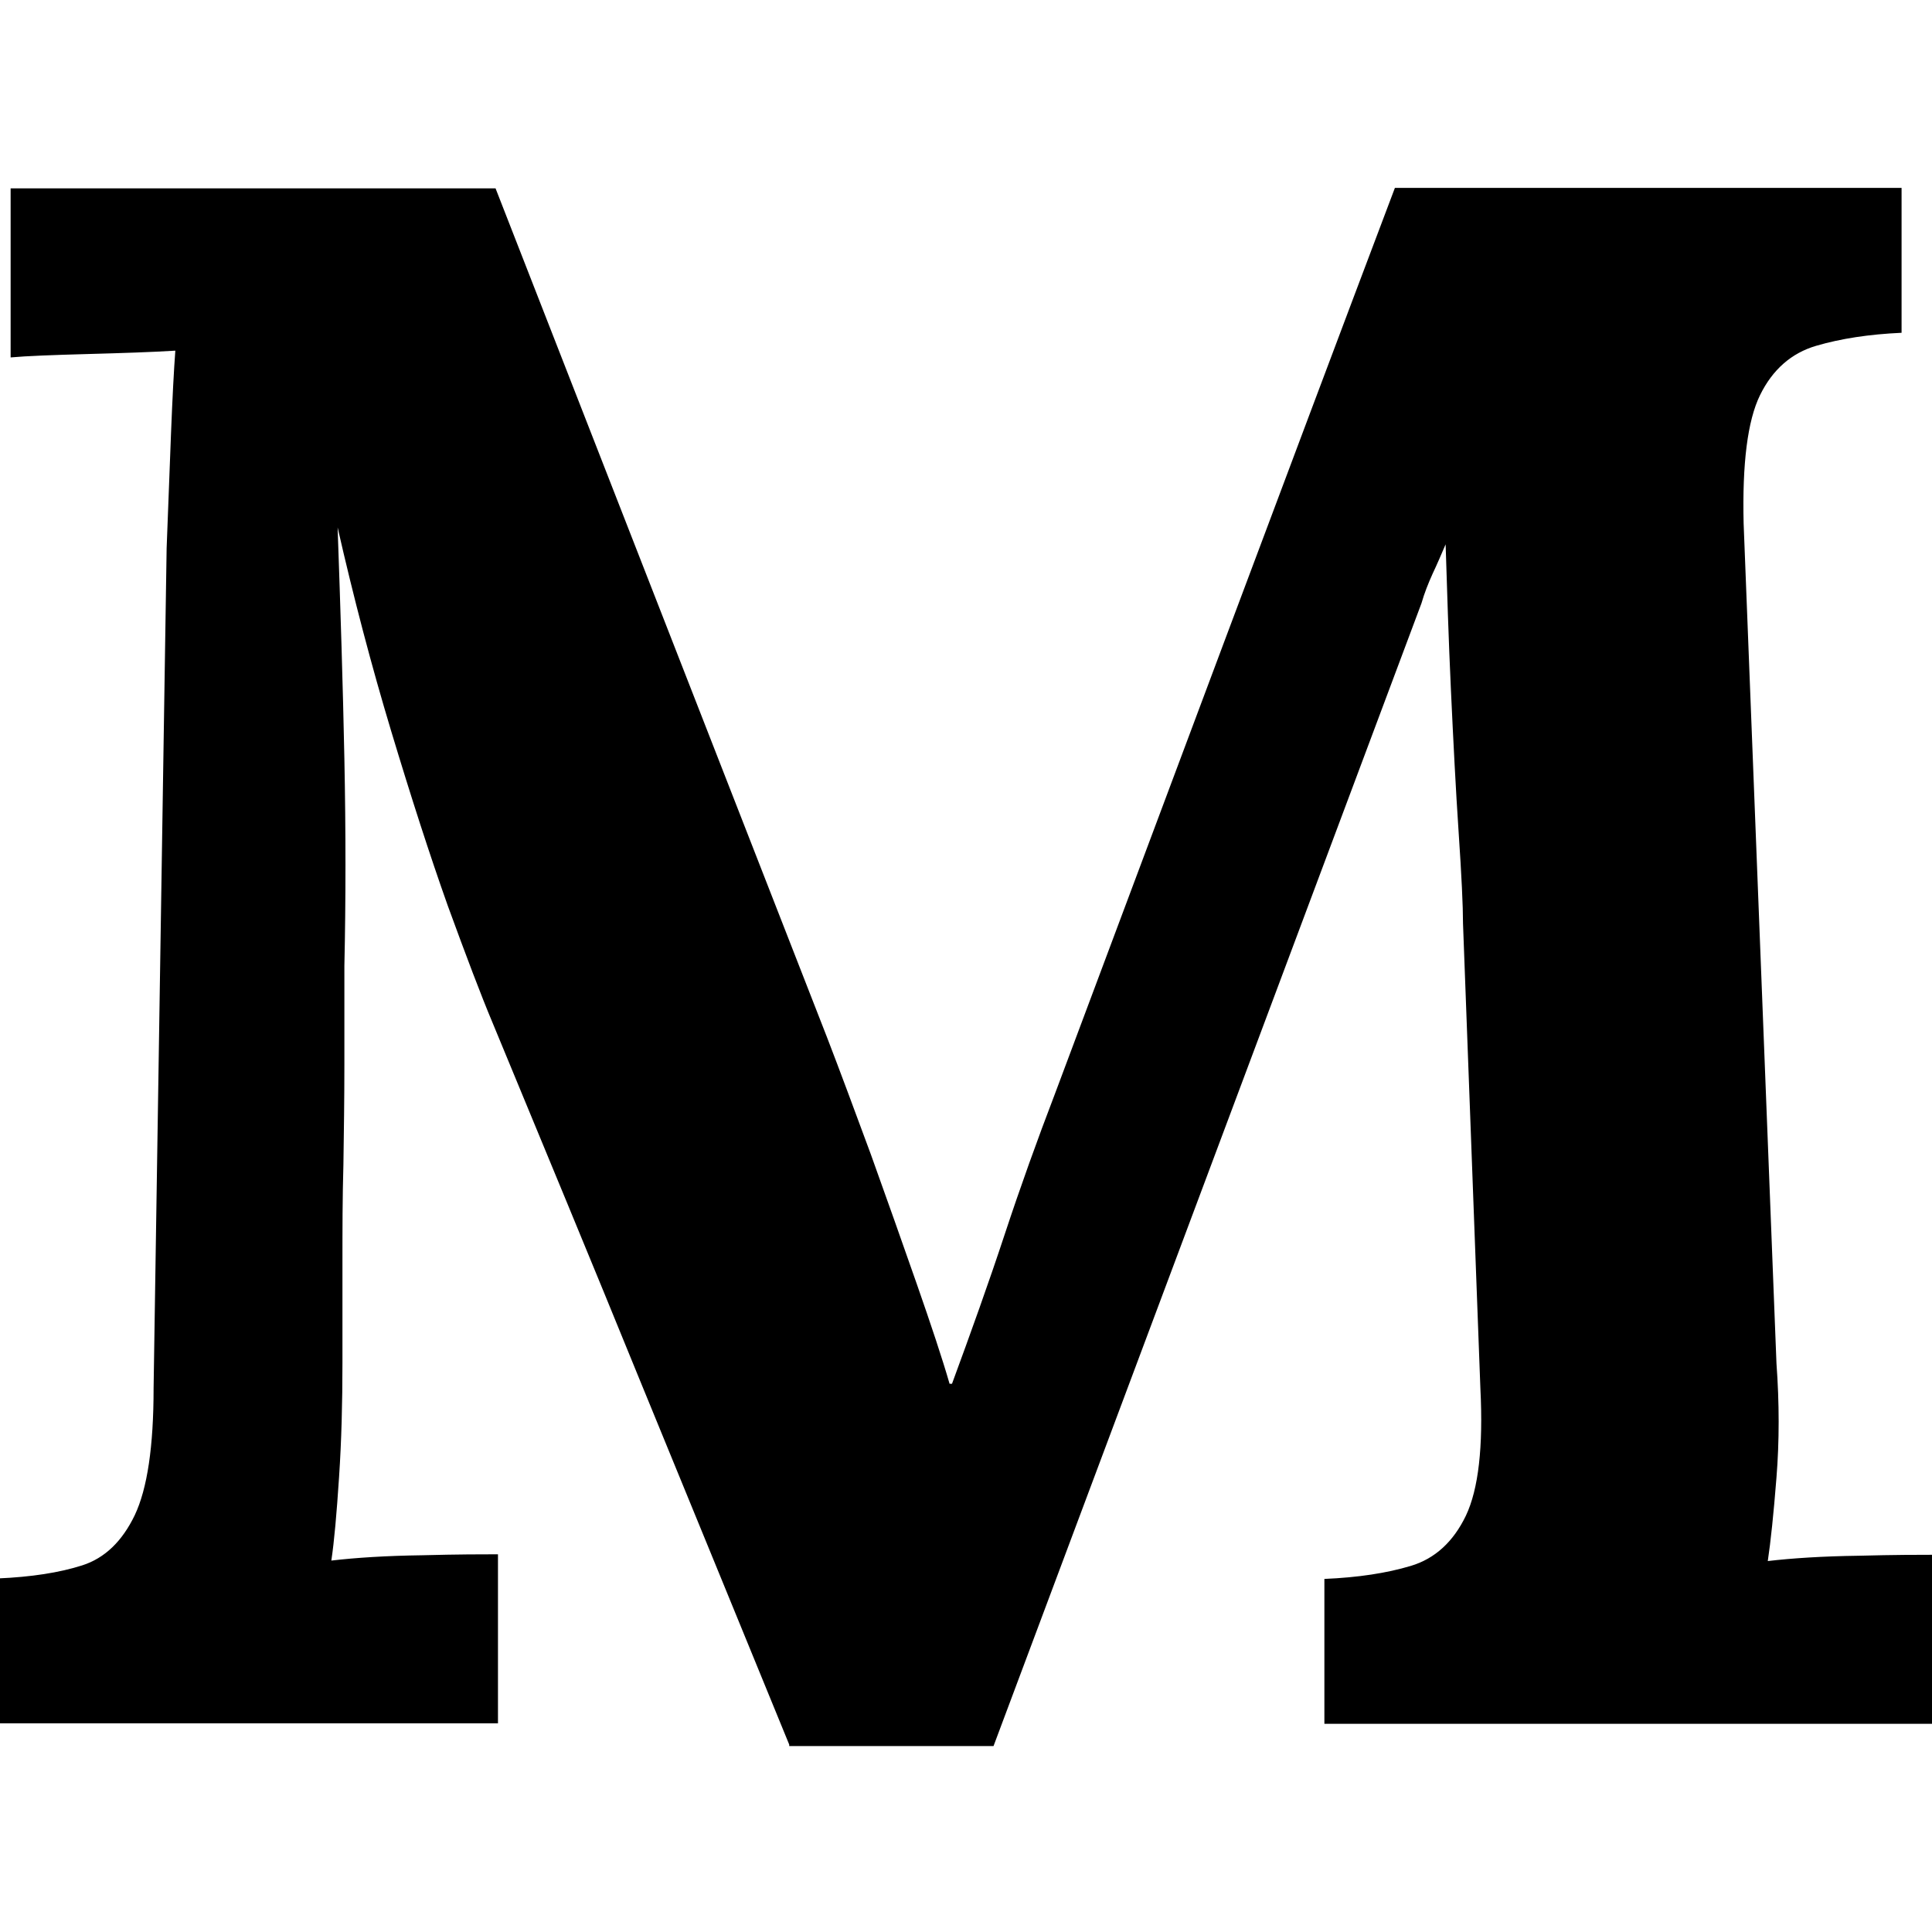
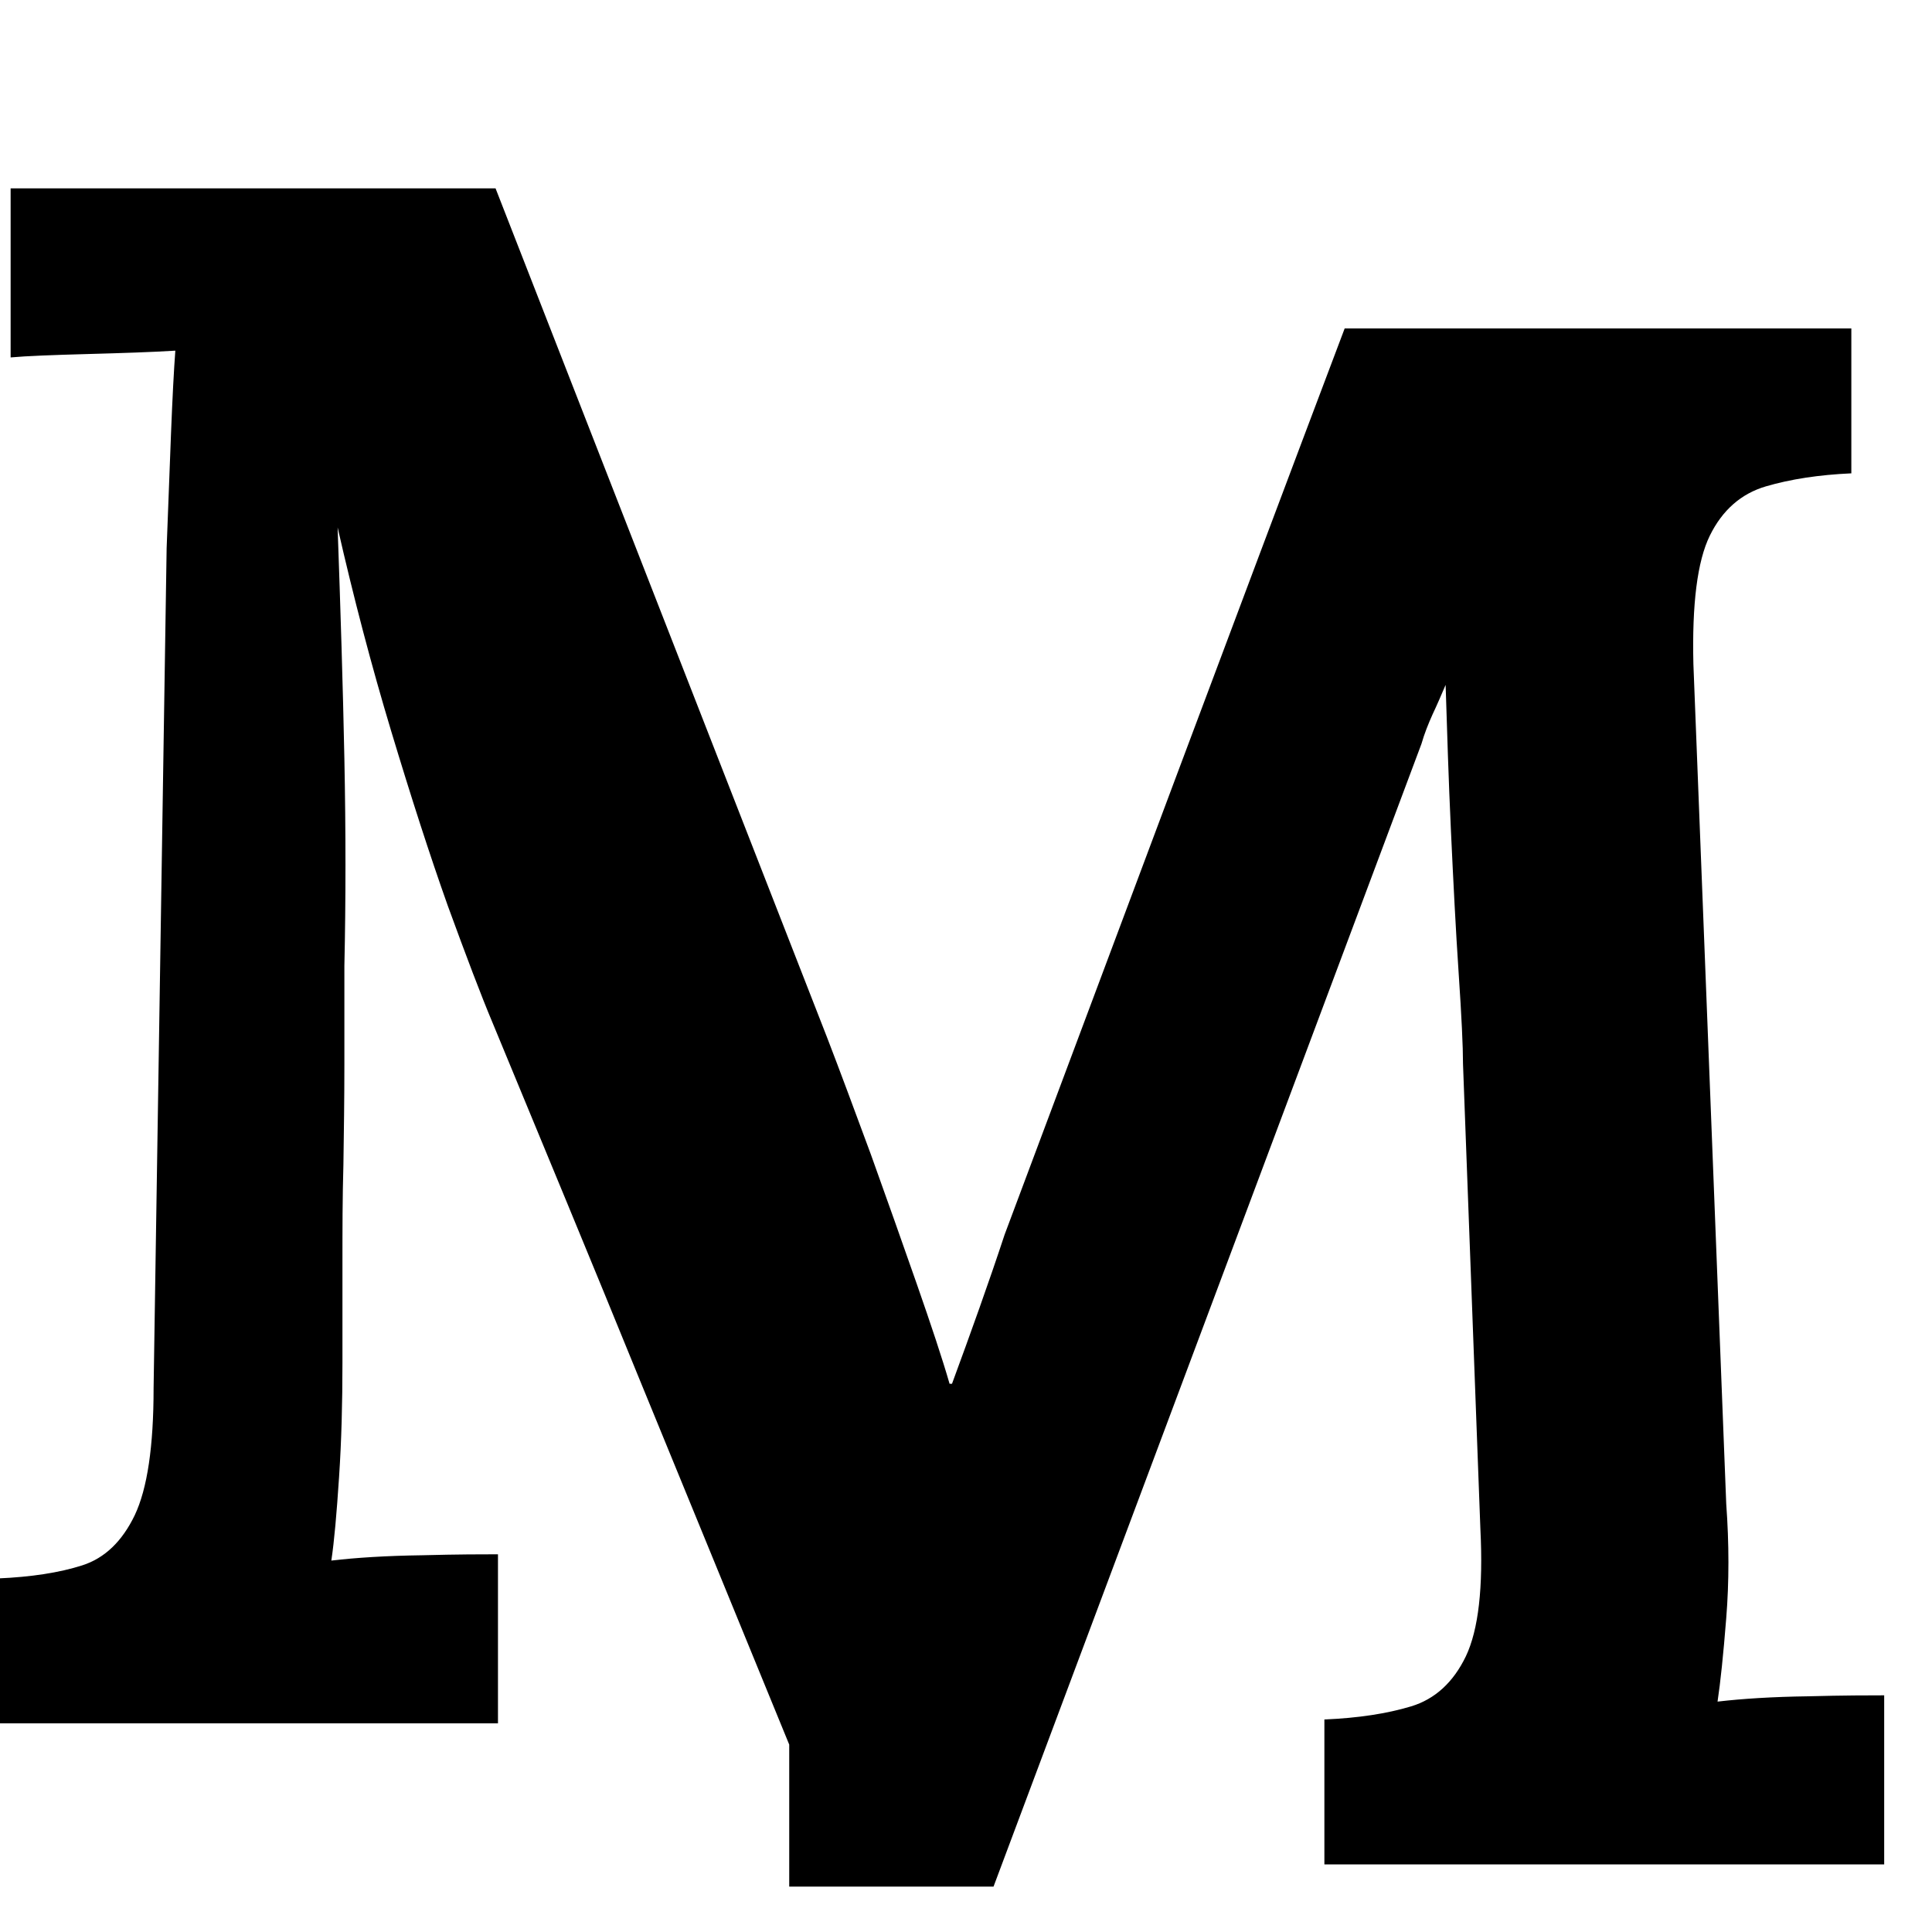
<svg xmlns="http://www.w3.org/2000/svg" version="1.1" id="图层_1" x="0px" y="0px" viewBox="0 0 400 400" style="enable-background:new 0 0 400 400;" xml:space="preserve">
  <g>
-     <path d="M163.4,361.2c-10.3-25.1-20.5-50.1-30.7-74.9c-10.1-24.8-20.4-49.6-30.7-74.5c-2.4-5.7-5.5-13.9-9.3-24.3   C89,177.1,85.1,165,81,151.4s-7.8-27.7-11.1-42.2c0.6,17,1.1,32.9,1.4,47.9c0.3,15,0.3,29.3,0,42.9c0,6.7,0,13.5,0,20.4   c0,7-0.1,13.9-0.2,20.7c-0.2,6.8-0.2,13.6-0.2,20.4c0,6.8,0,13.7,0,20.7c0,8.2-0.2,16.1-0.7,23.6c-0.5,7.6-1,13.3-1.6,17.3   c5.1-0.6,11.4-1,18.8-1.1c7.4-0.2,12.6-0.2,15.7-0.2v35H-0.5v-30c7-0.3,12.8-1.2,17.5-2.7c4.7-1.5,8.3-5,10.9-10.4   c2.6-5.5,3.9-14.2,3.9-26.3l2.7-173.9c0.3-8.2,0.6-16,0.9-23.6c0.3-7.6,0.6-13.3,0.9-17.3c-4.8,0.3-10.9,0.5-18.2,0.7   c-7.3,0.2-12.6,0.4-15.9,0.7v-35h100.4l68.6,175.7c2.7,7,5.7,15.1,9.1,24.3c3.3,9.2,6.5,18.2,9.5,26.8c3,8.6,5.3,15.5,6.8,20.7h0.5   c3.9-10.6,7.6-20.9,10.9-30.9c3.3-10,6.8-19.7,10.4-29.1c11.8-31.5,23.5-62.8,35.2-94c11.7-31.2,23.4-62.4,35.2-93.6h104.9v30   c-6.7,0.3-12.6,1.2-17.7,2.7c-5.1,1.5-9,4.9-11.6,10.2c-2.6,5.3-3.7,14.2-3.4,26.6l6.8,173.9c0.6,8.2,0.6,16.1,0,23.6   c-0.6,7.6-1.2,13.3-1.8,17.3c5.1-0.6,11.4-1,18.8-1.1c7.4-0.2,12.6-0.2,15.7-0.2v35H274.2v-30c7-0.3,12.9-1.2,17.9-2.7   c5-1.5,8.8-5,11.4-10.4c2.6-5.5,3.6-14.2,3-26.3l-3.6-96.3c0-3.6-0.3-9.9-0.9-18.8c-0.6-8.9-1.1-18.8-1.6-29.5   c-0.5-10.7-0.8-20.8-1.1-30.2c-0.9,2.1-1.8,4.2-2.7,6.1c-0.9,2-1.7,4-2.3,6.1l-88.6,236.6H163.4z" />
+     <path d="M163.4,361.2c-10.3-25.1-20.5-50.1-30.7-74.9c-10.1-24.8-20.4-49.6-30.7-74.5c-2.4-5.7-5.5-13.9-9.3-24.3   C89,177.1,85.1,165,81,151.4s-7.8-27.7-11.1-42.2c0.6,17,1.1,32.9,1.4,47.9c0.3,15,0.3,29.3,0,42.9c0,6.7,0,13.5,0,20.4   c0,7-0.1,13.9-0.2,20.7c-0.2,6.8-0.2,13.6-0.2,20.4c0,6.8,0,13.7,0,20.7c0,8.2-0.2,16.1-0.7,23.6c-0.5,7.6-1,13.3-1.6,17.3   c5.1-0.6,11.4-1,18.8-1.1c7.4-0.2,12.6-0.2,15.7-0.2v35H-0.5v-30c7-0.3,12.8-1.2,17.5-2.7c4.7-1.5,8.3-5,10.9-10.4   c2.6-5.5,3.9-14.2,3.9-26.3l2.7-173.9c0.3-8.2,0.6-16,0.9-23.6c0.3-7.6,0.6-13.3,0.9-17.3c-4.8,0.3-10.9,0.5-18.2,0.7   c-7.3,0.2-12.6,0.4-15.9,0.7v-35h100.4l68.6,175.7c2.7,7,5.7,15.1,9.1,24.3c3.3,9.2,6.5,18.2,9.5,26.8c3,8.6,5.3,15.5,6.8,20.7h0.5   c3.9-10.6,7.6-20.9,10.9-30.9c11.8-31.5,23.5-62.8,35.2-94c11.7-31.2,23.4-62.4,35.2-93.6h104.9v30   c-6.7,0.3-12.6,1.2-17.7,2.7c-5.1,1.5-9,4.9-11.6,10.2c-2.6,5.3-3.7,14.2-3.4,26.6l6.8,173.9c0.6,8.2,0.6,16.1,0,23.6   c-0.6,7.6-1.2,13.3-1.8,17.3c5.1-0.6,11.4-1,18.8-1.1c7.4-0.2,12.6-0.2,15.7-0.2v35H274.2v-30c7-0.3,12.9-1.2,17.9-2.7   c5-1.5,8.8-5,11.4-10.4c2.6-5.5,3.6-14.2,3-26.3l-3.6-96.3c0-3.6-0.3-9.9-0.9-18.8c-0.6-8.9-1.1-18.8-1.6-29.5   c-0.5-10.7-0.8-20.8-1.1-30.2c-0.9,2.1-1.8,4.2-2.7,6.1c-0.9,2-1.7,4-2.3,6.1l-88.6,236.6H163.4z" />
  </g>
</svg>